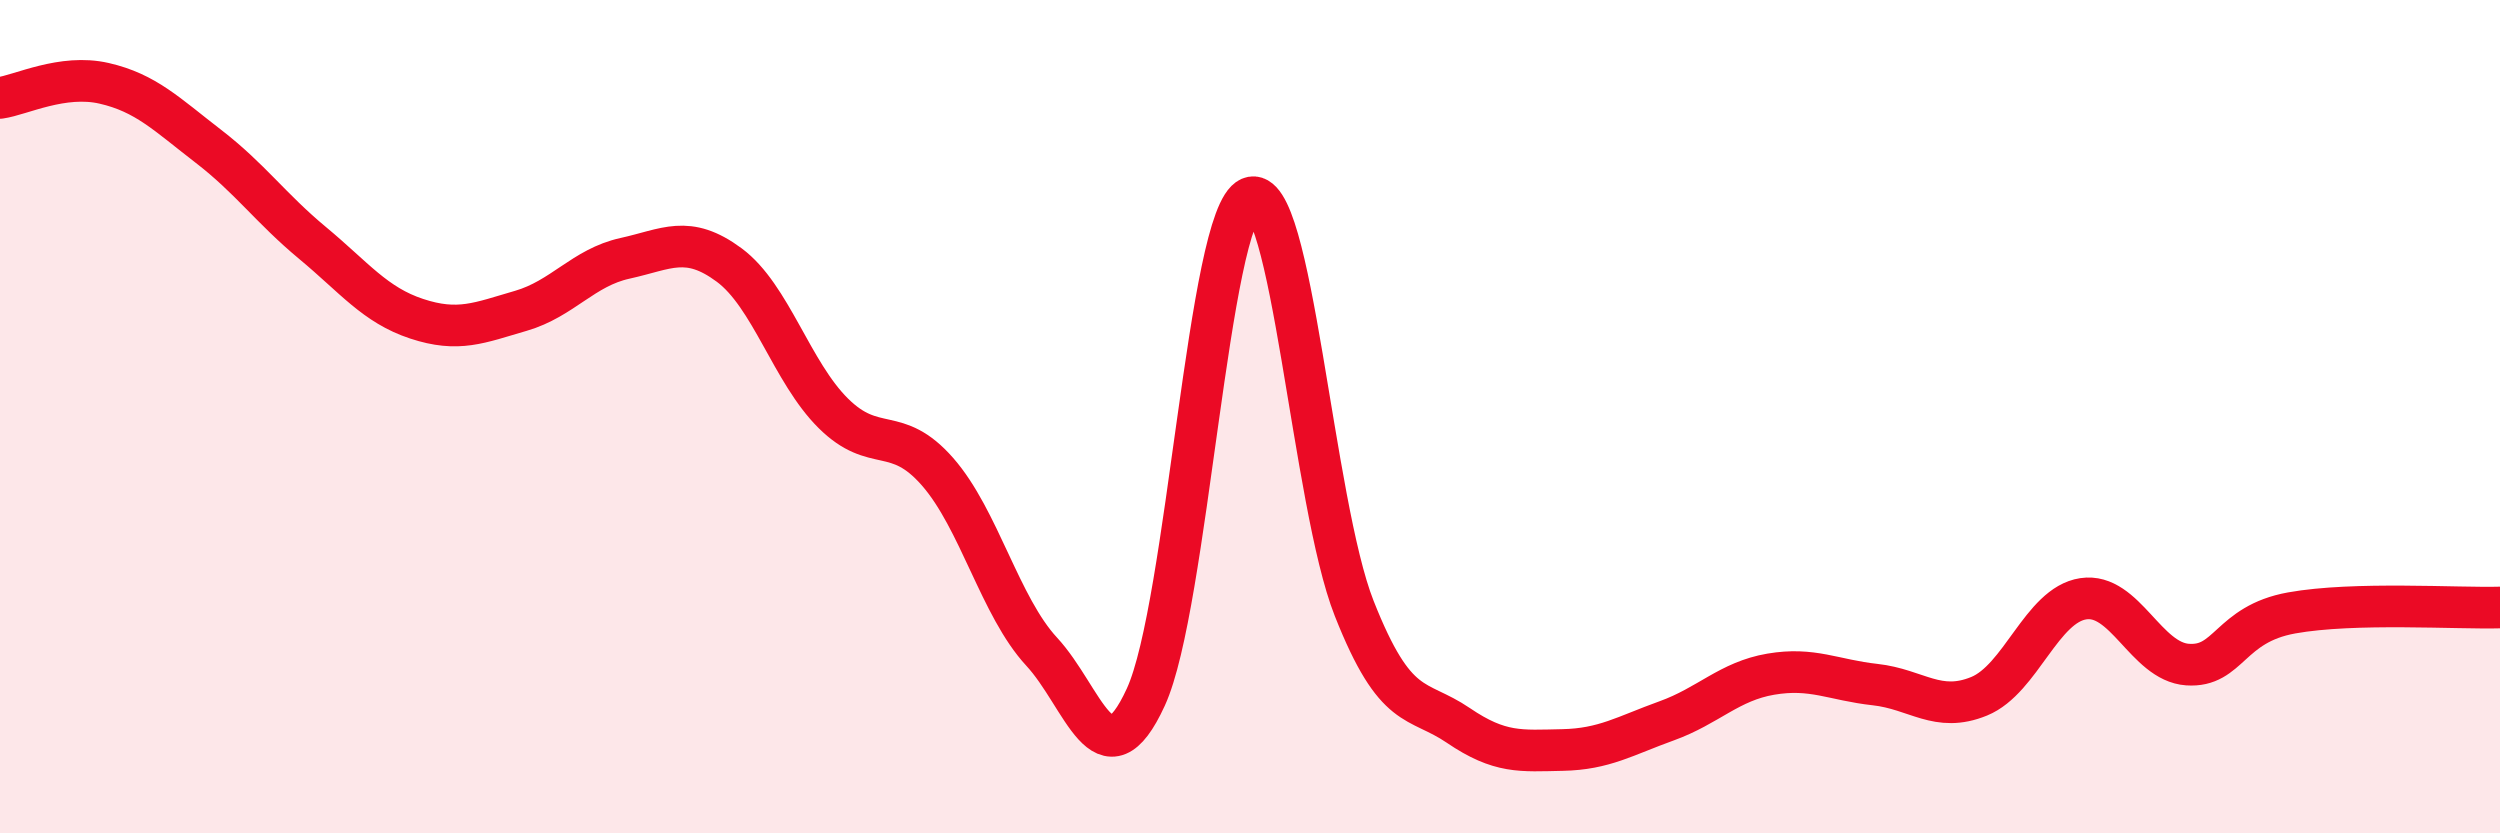
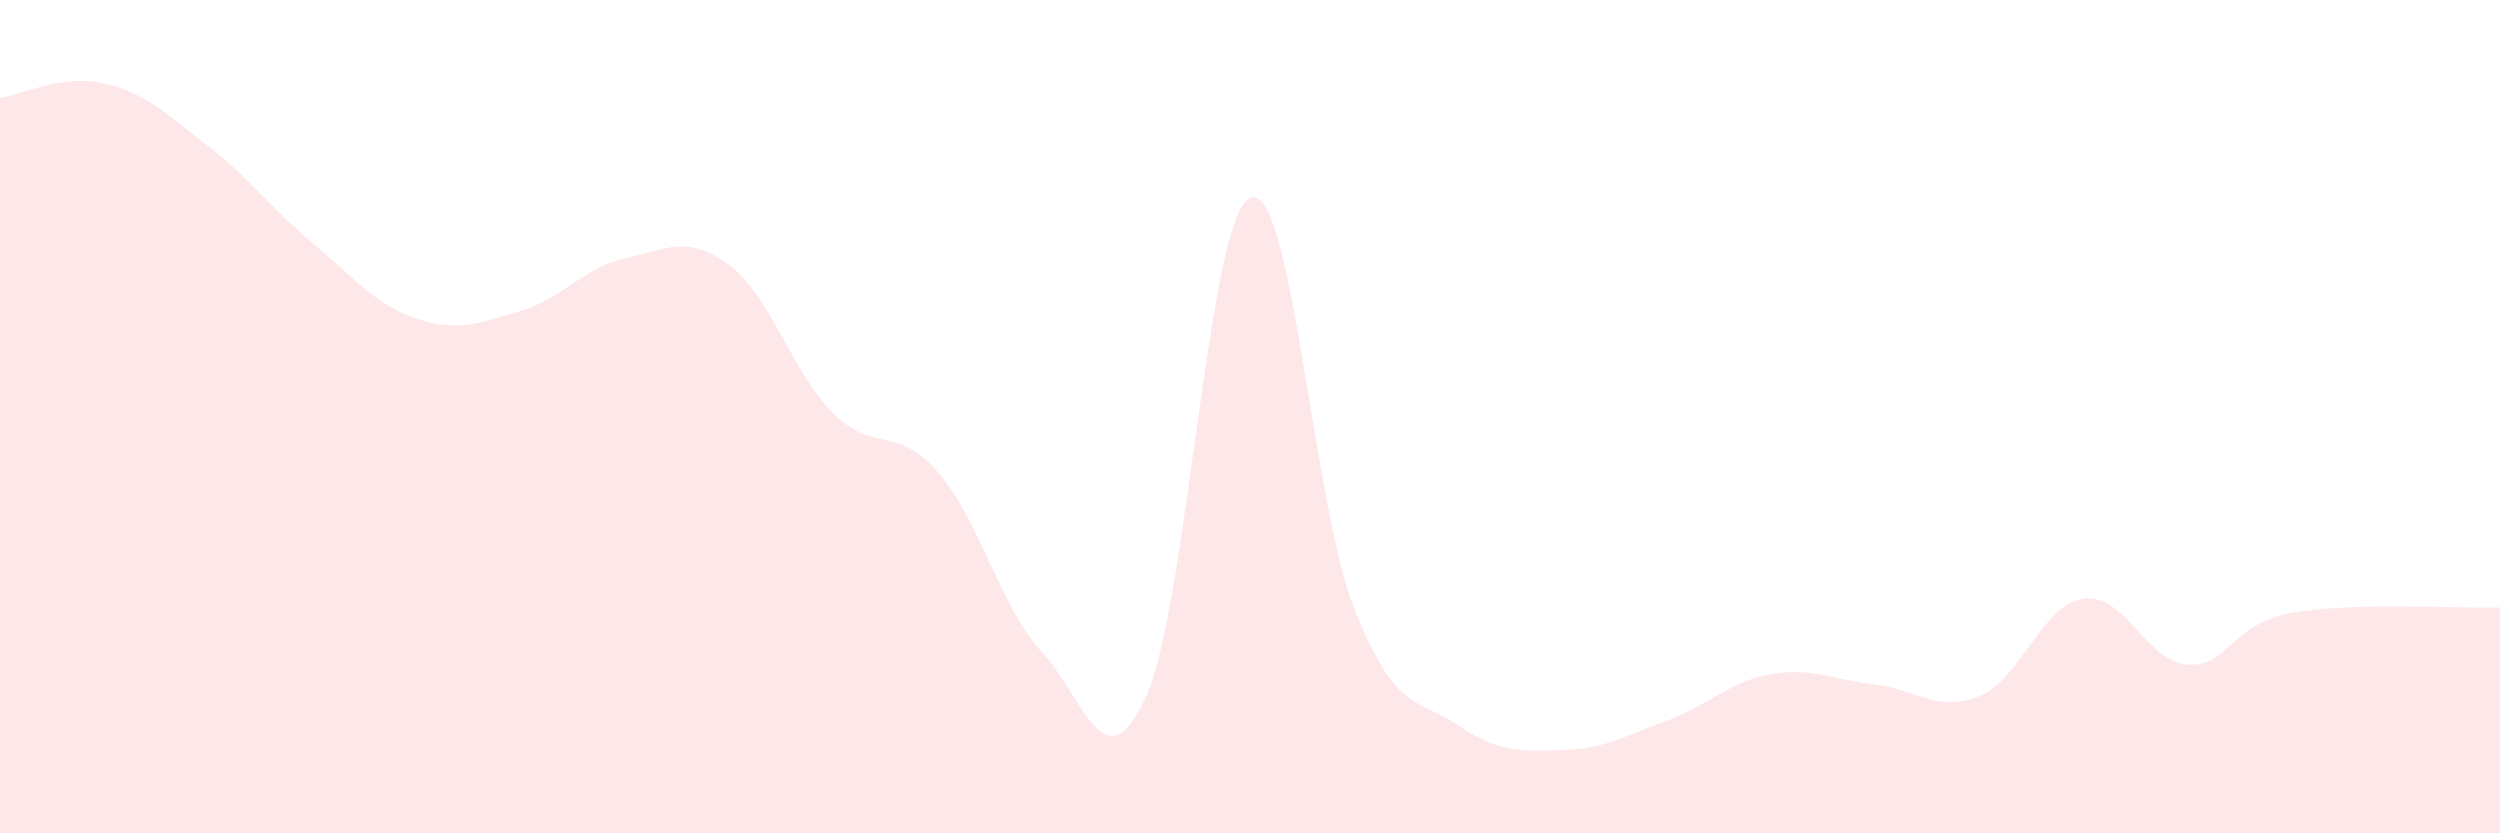
<svg xmlns="http://www.w3.org/2000/svg" width="60" height="20" viewBox="0 0 60 20">
  <path d="M 0,2.35 C 0.5,2.28 1.5,1.77 2.5,2 C 3.5,2.23 4,2.74 5,3.51 C 6,4.28 6.5,5 7.5,5.83 C 8.5,6.66 9,7.32 10,7.65 C 11,7.98 11.5,7.75 12.5,7.46 C 13.5,7.17 14,6.42 15,6.2 C 16,5.98 16.5,5.62 17.5,6.36 C 18.5,7.1 19,8.93 20,9.92 C 21,10.91 21.5,10.18 22.5,11.32 C 23.5,12.46 24,14.56 25,15.64 C 26,16.72 26.5,18.91 27.5,16.73 C 28.5,14.55 29,5.18 30,4.75 C 31,4.32 31.5,12.07 32.5,14.6 C 33.5,17.13 34,16.73 35,17.41 C 36,18.09 36.5,18.02 37.5,18 C 38.5,17.98 39,17.66 40,17.3 C 41,16.94 41.5,16.35 42.5,16.18 C 43.5,16.01 44,16.32 45,16.43 C 46,16.54 46.5,17.12 47.5,16.71 C 48.5,16.3 49,14.52 50,14.37 C 51,14.22 51.5,15.88 52.5,15.95 C 53.5,16.02 53.5,14.98 55,14.71 C 56.5,14.44 59,14.61 60,14.58L60 20L0 20Z" fill="#EB0A25" opacity="0.1" stroke-linecap="round" stroke-linejoin="round" />
-   <path d="M 0,2.35 C 0.5,2.28 1.5,1.77 2.5,2 C 3.5,2.23 4,2.74 5,3.51 C 6,4.28 6.5,5 7.5,5.83 C 8.5,6.66 9,7.32 10,7.65 C 11,7.98 11.5,7.75 12.5,7.46 C 13.5,7.17 14,6.42 15,6.2 C 16,5.98 16.5,5.62 17.5,6.36 C 18.5,7.1 19,8.93 20,9.92 C 21,10.91 21.5,10.18 22.5,11.32 C 23.5,12.46 24,14.56 25,15.64 C 26,16.72 26.5,18.91 27.5,16.73 C 28.5,14.55 29,5.18 30,4.75 C 31,4.32 31.5,12.07 32.5,14.6 C 33.5,17.13 34,16.73 35,17.41 C 36,18.09 36.5,18.02 37.5,18 C 38.5,17.98 39,17.66 40,17.3 C 41,16.94 41.5,16.35 42.5,16.18 C 43.5,16.01 44,16.32 45,16.43 C 46,16.54 46.5,17.12 47.5,16.71 C 48.5,16.3 49,14.52 50,14.37 C 51,14.22 51.5,15.88 52.5,15.95 C 53.5,16.02 53.5,14.98 55,14.71 C 56.5,14.44 59,14.61 60,14.58" stroke="#EB0A25" stroke-width="1" fill="none" stroke-linecap="round" stroke-linejoin="round" />
</svg>